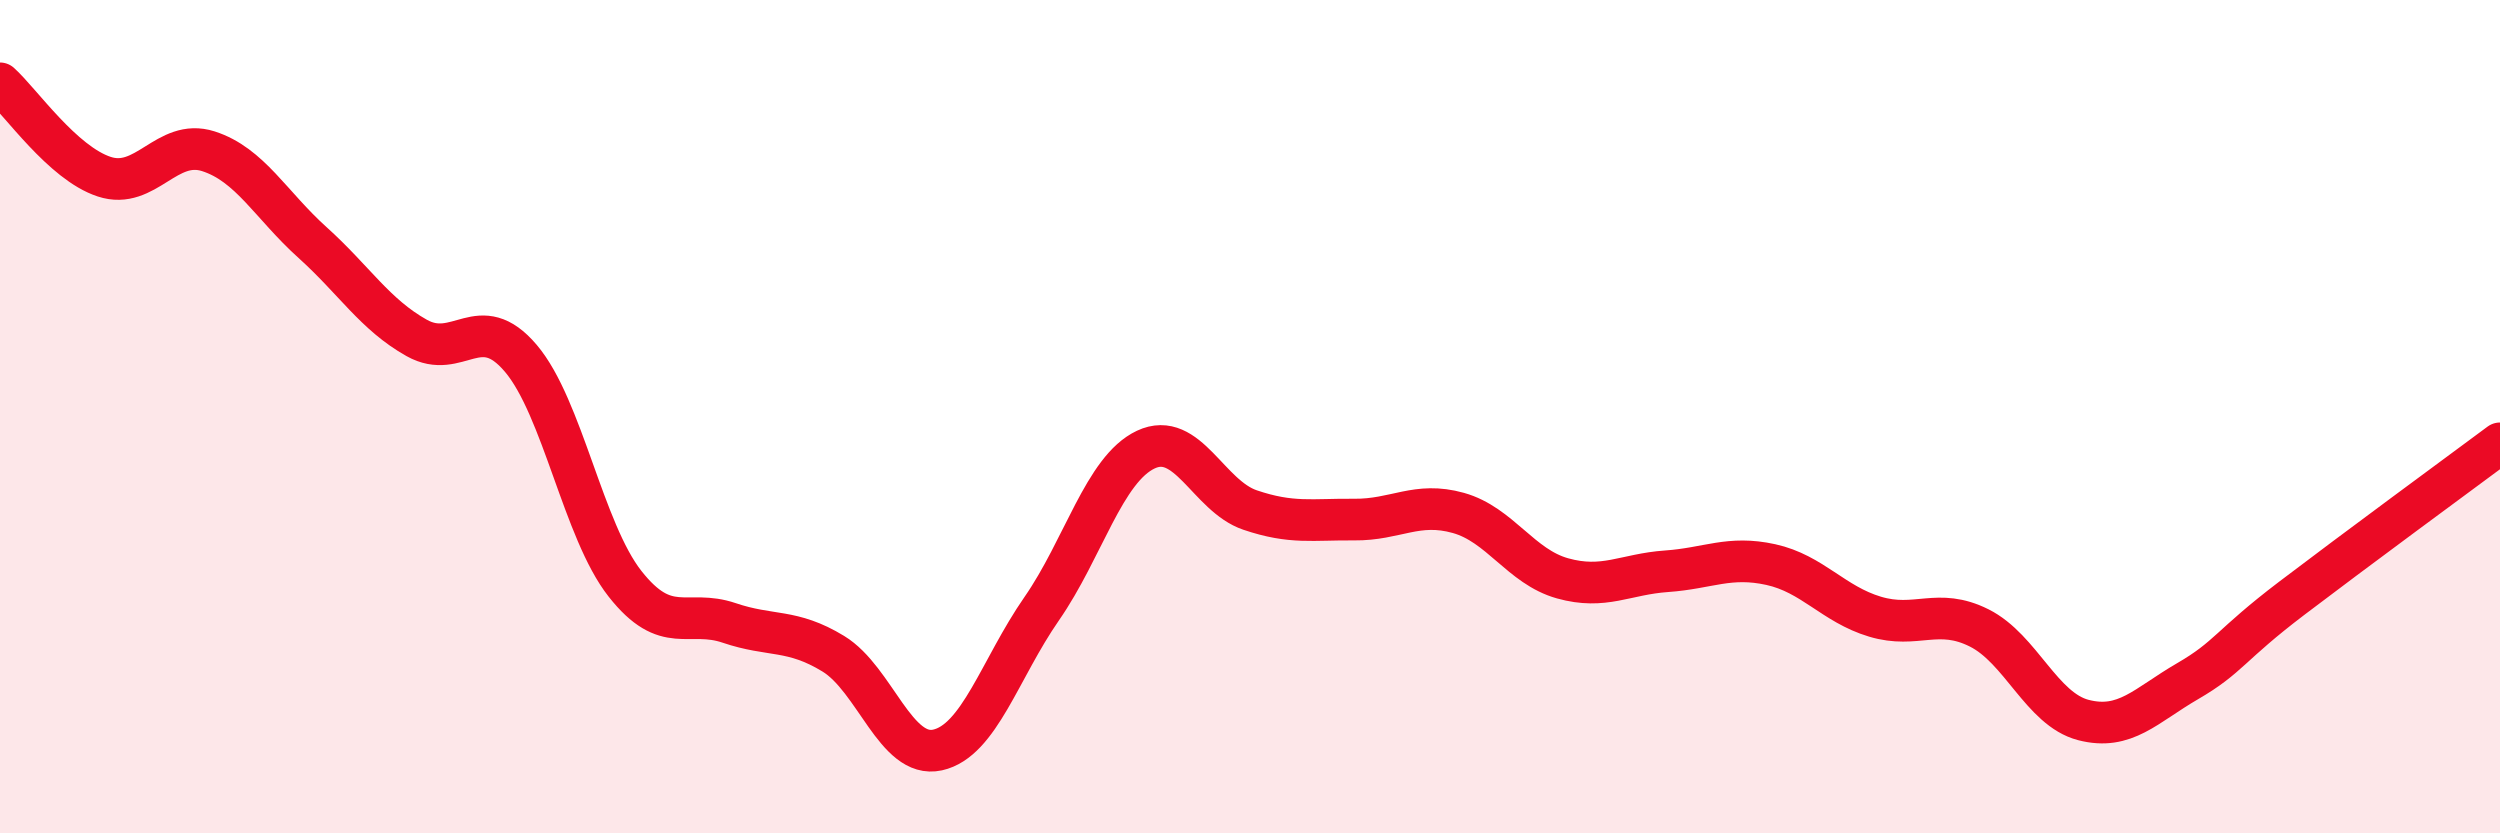
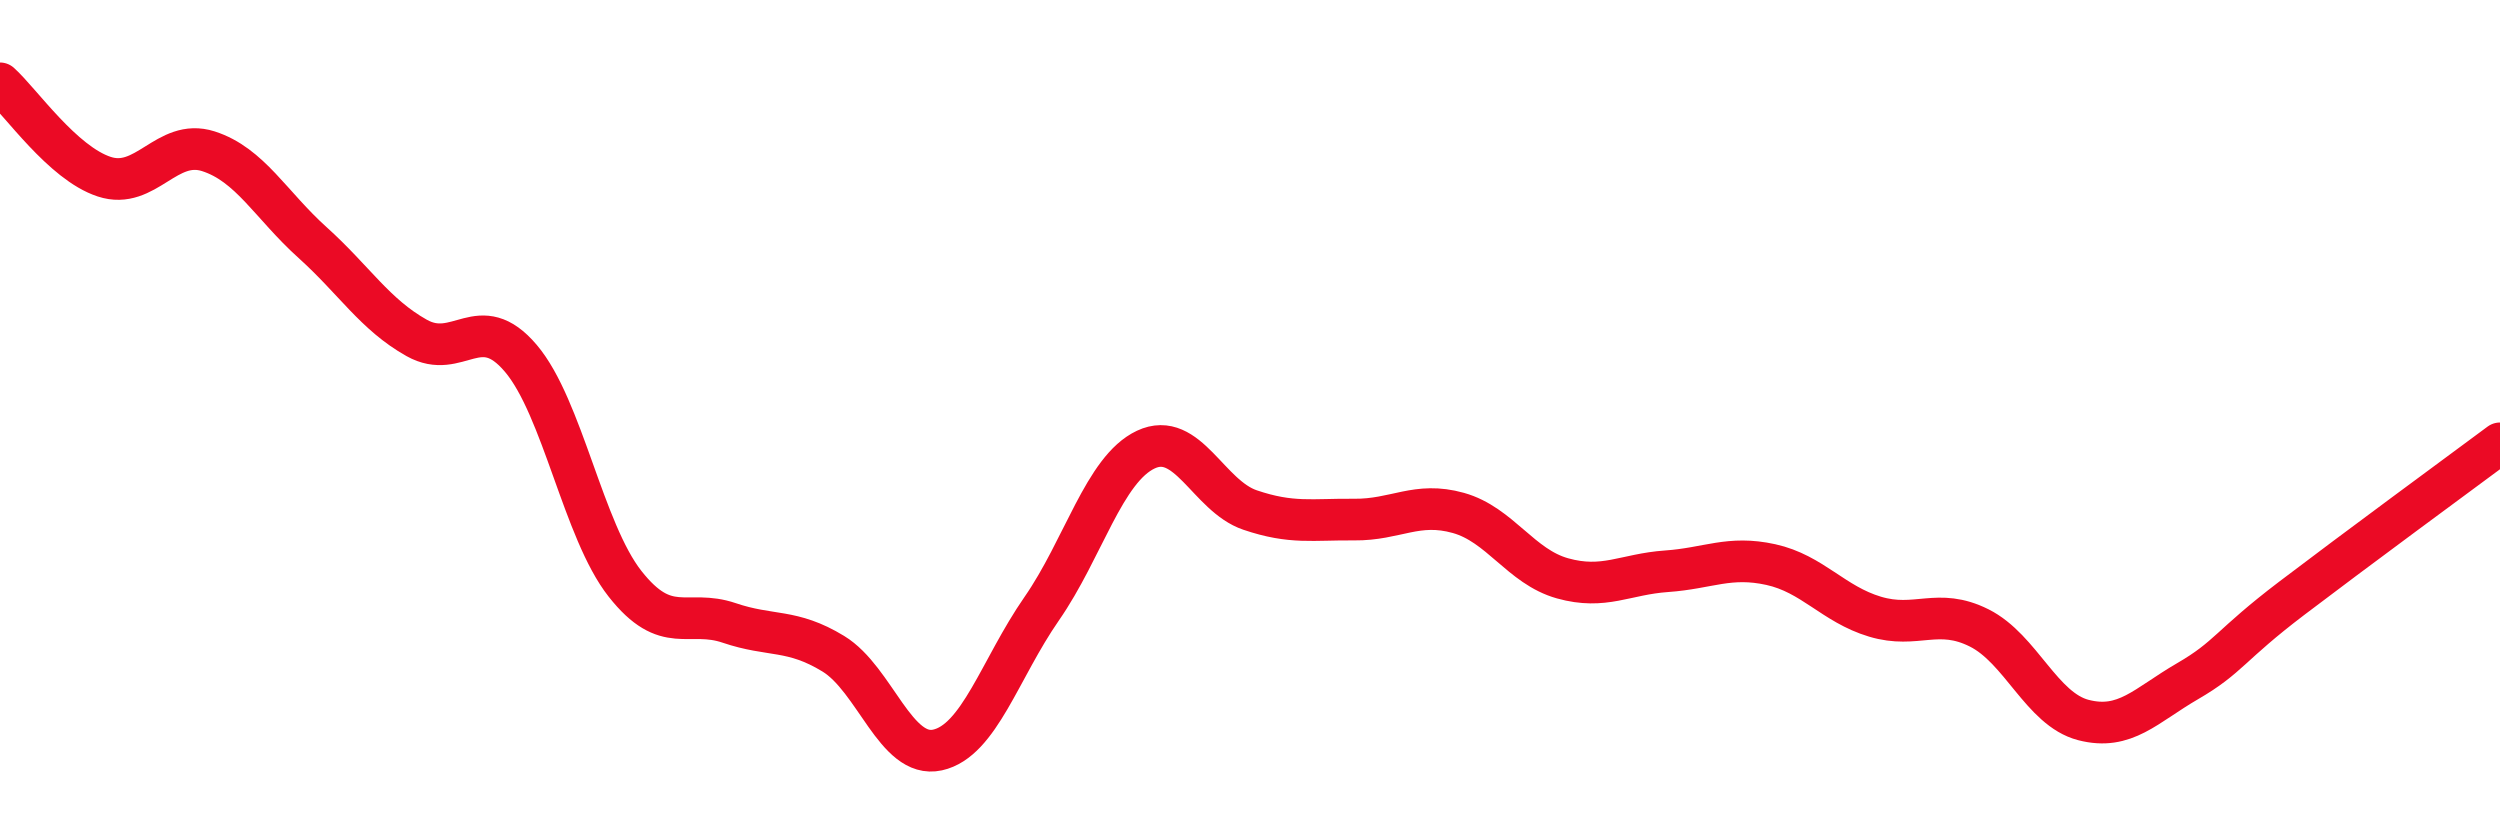
<svg xmlns="http://www.w3.org/2000/svg" width="60" height="20" viewBox="0 0 60 20">
-   <path d="M 0,2 C 0.5,2.45 1.5,3.91 2.5,4.24 C 3.5,4.57 4,3.31 5,3.63 C 6,3.95 6.5,4.92 7.5,5.82 C 8.5,6.72 9,7.55 10,8.11 C 11,8.67 11.5,7.42 12.5,8.6 C 13.5,9.78 14,12.74 15,14.01 C 16,15.28 16.5,14.61 17.5,14.95 C 18.5,15.29 19,15.08 20,15.69 C 21,16.3 21.5,18.22 22.5,18 C 23.5,17.78 24,16.05 25,14.61 C 26,13.17 26.5,11.26 27.5,10.79 C 28.5,10.32 29,11.9 30,12.24 C 31,12.58 31.5,12.46 32.5,12.47 C 33.5,12.48 34,12.03 35,12.31 C 36,12.59 36.5,13.6 37.5,13.88 C 38.5,14.16 39,13.78 40,13.71 C 41,13.64 41.5,13.33 42.5,13.55 C 43.5,13.77 44,14.5 45,14.8 C 46,15.1 46.5,14.57 47.5,15.07 C 48.5,15.57 49,17.02 50,17.28 C 51,17.54 51.5,16.93 52.5,16.35 C 53.5,15.77 53.5,15.5 55,14.36 C 56.5,13.22 59,11.38 60,10.64L60 20L0 20Z" fill="#EB0A25" opacity="0.1" stroke-linecap="round" stroke-linejoin="round" />
  <path d="M 0,2 C 0.5,2.45 1.5,3.91 2.5,4.24 C 3.5,4.57 4,3.31 5,3.63 C 6,3.95 6.5,4.92 7.5,5.82 C 8.5,6.72 9,7.55 10,8.11 C 11,8.67 11.5,7.42 12.5,8.6 C 13.5,9.78 14,12.74 15,14.01 C 16,15.28 16.5,14.61 17.5,14.95 C 18.5,15.29 19,15.08 20,15.69 C 21,16.3 21.5,18.22 22.5,18 C 23.5,17.78 24,16.05 25,14.61 C 26,13.17 26.5,11.26 27.5,10.79 C 28.5,10.32 29,11.9 30,12.24 C 31,12.58 31.5,12.46 32.5,12.47 C 33.5,12.48 34,12.03 35,12.31 C 36,12.59 36.5,13.6 37.5,13.88 C 38.5,14.16 39,13.78 40,13.71 C 41,13.64 41.5,13.33 42.5,13.55 C 43.5,13.77 44,14.5 45,14.8 C 46,15.1 46.5,14.57 47.5,15.07 C 48.5,15.57 49,17.02 50,17.28 C 51,17.54 51.5,16.93 52.5,16.35 C 53.5,15.77 53.5,15.5 55,14.36 C 56.5,13.22 59,11.38 60,10.64" stroke="#EB0A25" stroke-width="1" fill="none" stroke-linecap="round" stroke-linejoin="round" />
</svg>